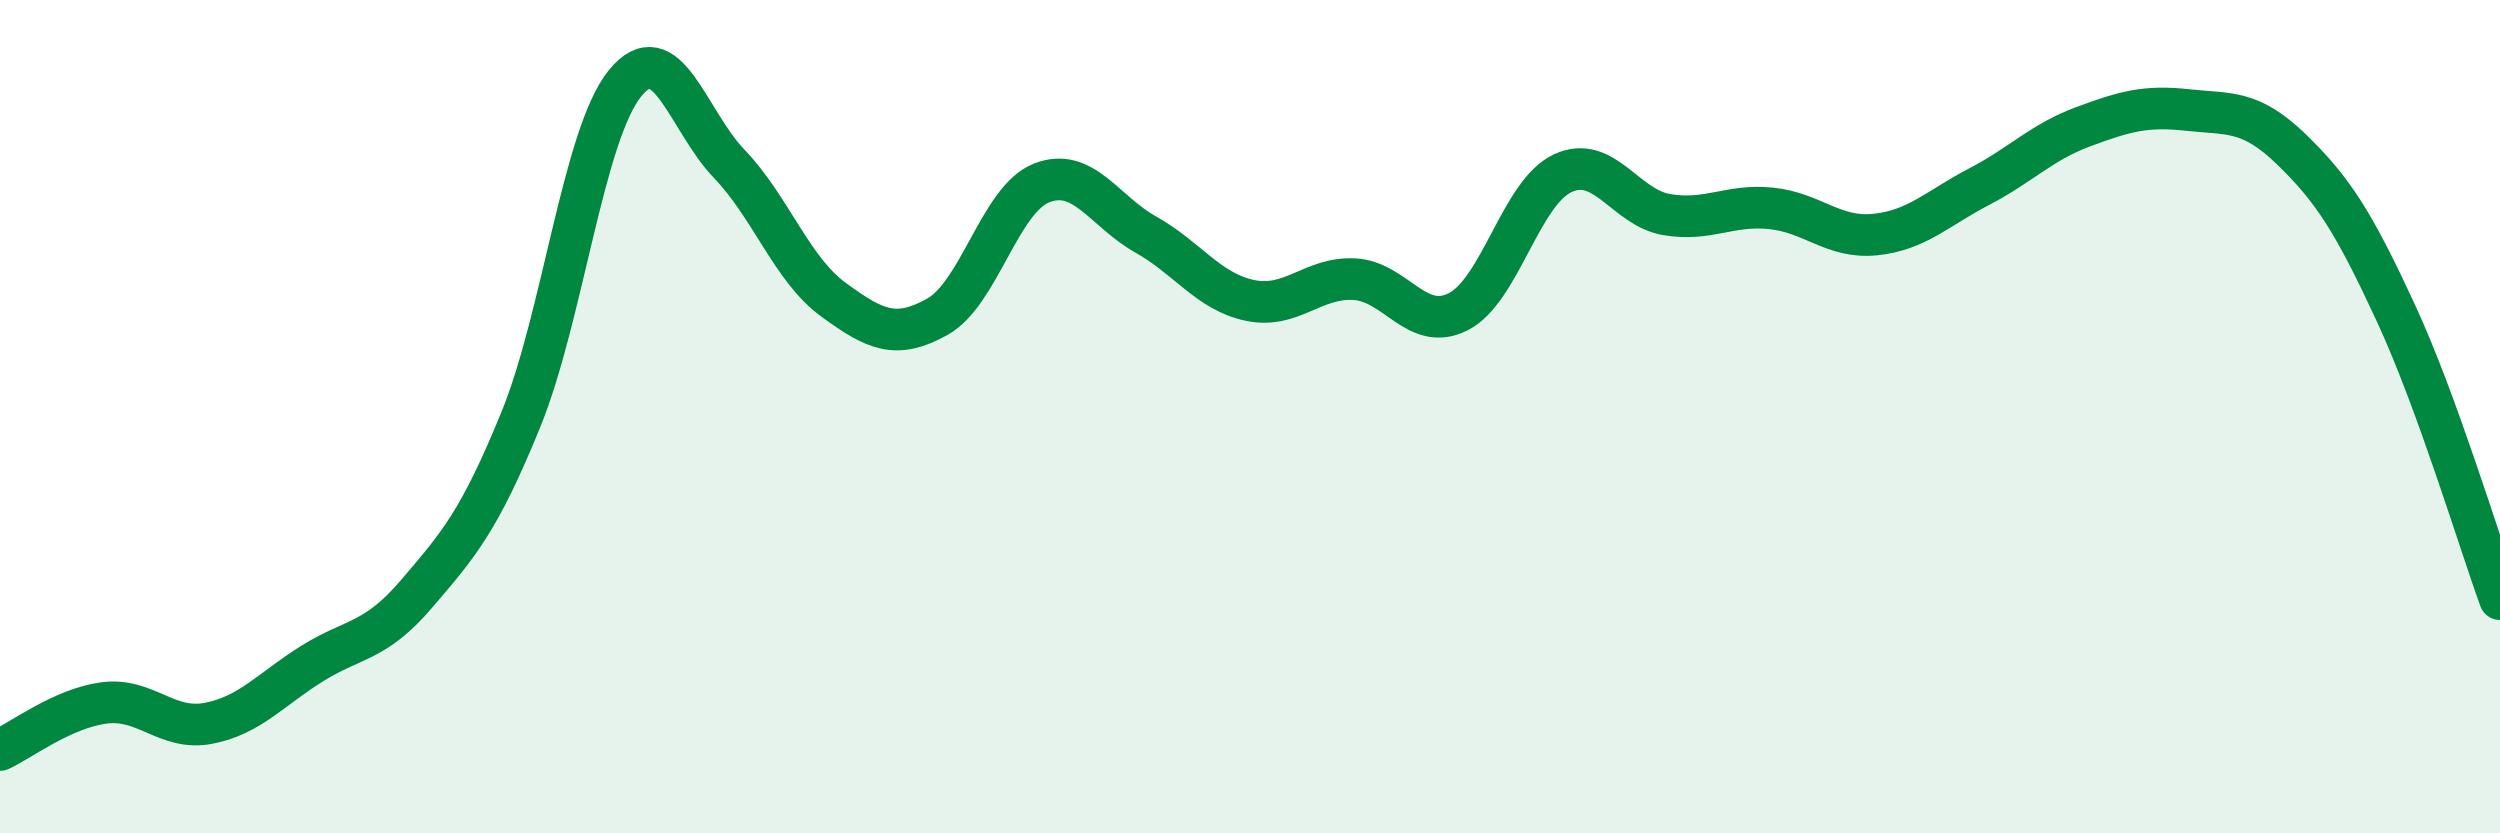
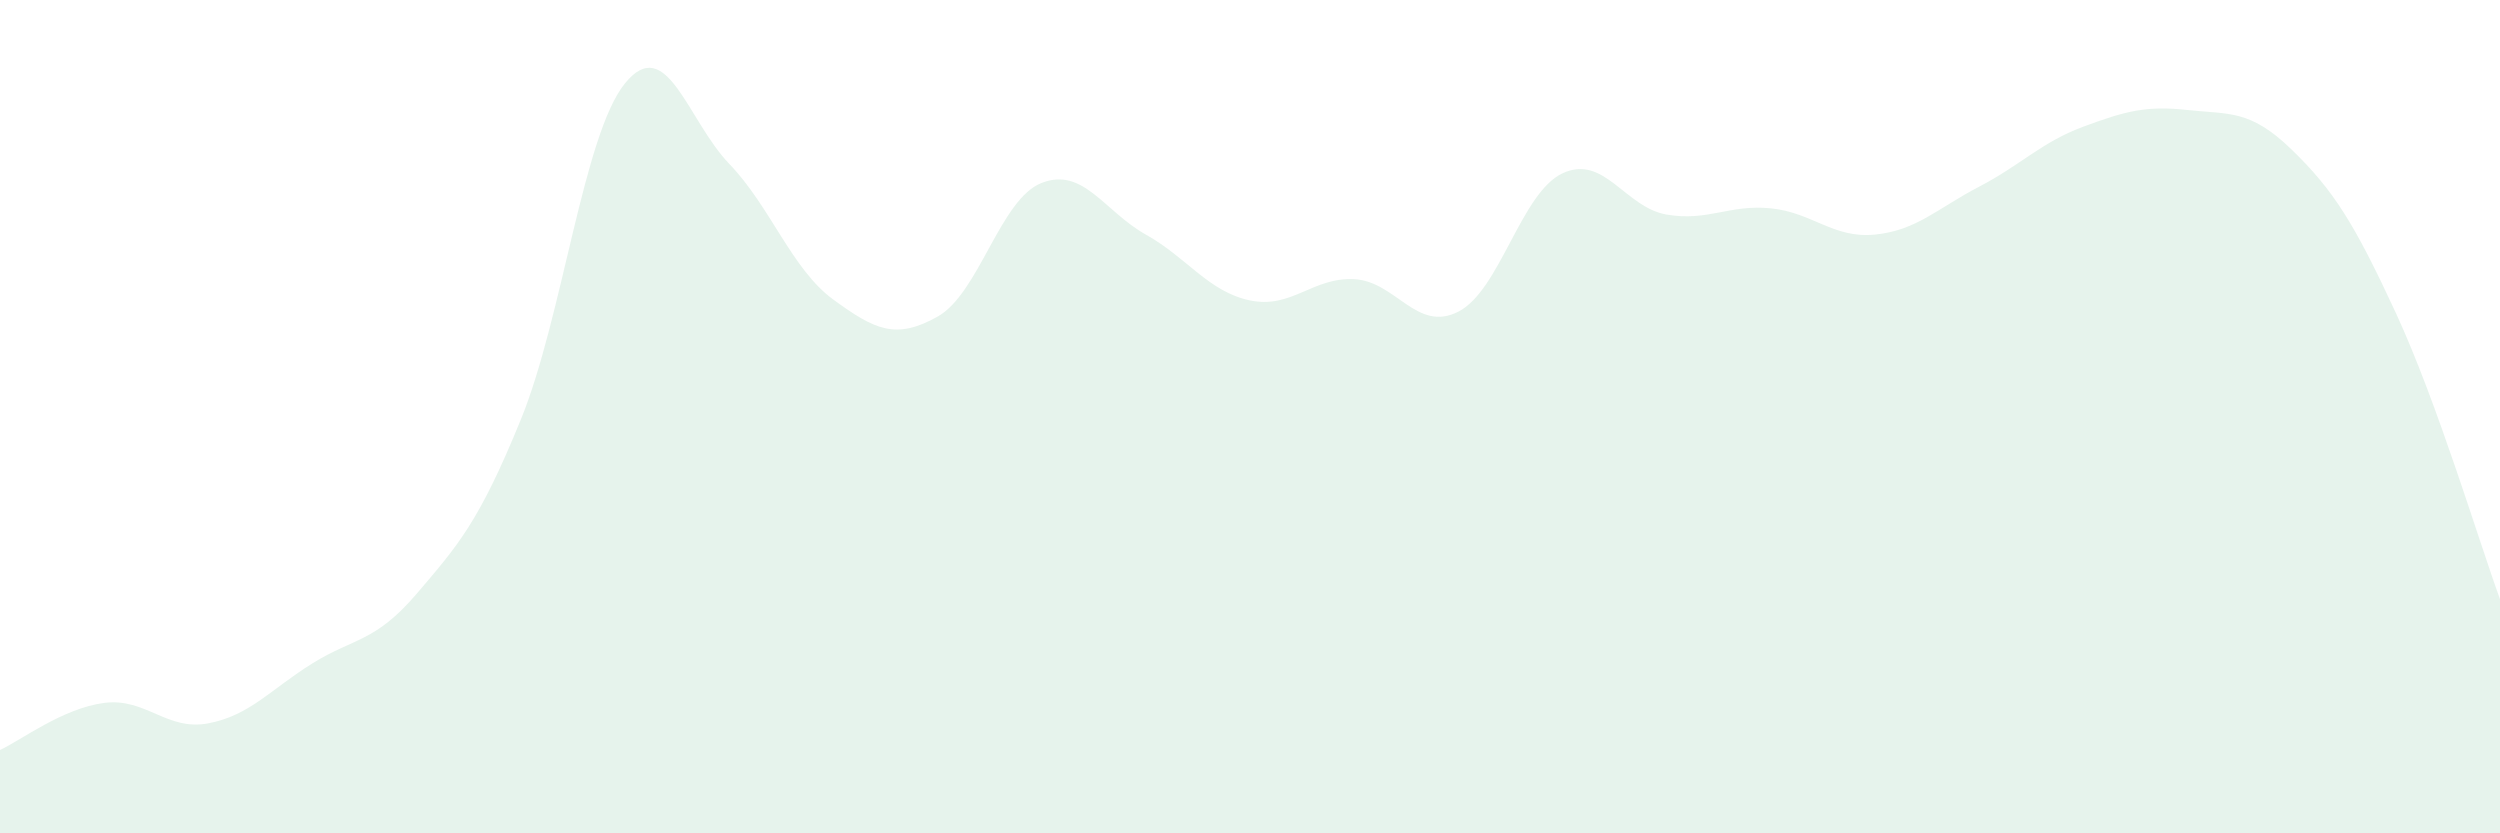
<svg xmlns="http://www.w3.org/2000/svg" width="60" height="20" viewBox="0 0 60 20">
  <path d="M 0,18 C 0.5,17.77 1.5,17 2.5,16.87 C 3.5,16.74 4,17.55 5,17.36 C 6,17.17 6.5,16.54 7.5,15.92 C 8.5,15.3 9,15.42 10,14.25 C 11,13.08 11.5,12.52 12.5,10.07 C 13.5,7.62 14,3.23 15,2 C 16,0.77 16.5,2.89 17.5,3.93 C 18.5,4.97 19,6.46 20,7.19 C 21,7.92 21.5,8.16 22.5,7.6 C 23.5,7.04 24,4.78 25,4.39 C 26,4 26.5,5.07 27.5,5.63 C 28.5,6.19 29,7 30,7.21 C 31,7.42 31.5,6.65 32.5,6.7 C 33.5,6.75 34,7.99 35,7.48 C 36,6.97 36.5,4.63 37.5,4.16 C 38.5,3.69 39,4.98 40,5.15 C 41,5.32 41.5,4.9 42.5,5 C 43.5,5.1 44,5.73 45,5.63 C 46,5.53 46.5,5 47.5,4.48 C 48.5,3.96 49,3.41 50,3.04 C 51,2.67 51.5,2.53 52.5,2.64 C 53.5,2.75 54,2.62 55,3.59 C 56,4.56 56.5,5.35 57.5,7.51 C 58.5,9.67 59.5,13.01 60,14.38L60 20L0 20Z" fill="#008740" opacity="0.1" stroke-linecap="round" stroke-linejoin="round" />
-   <path d="M 0,18 C 0.5,17.77 1.5,17 2.5,16.87 C 3.5,16.74 4,17.55 5,17.36 C 6,17.17 6.5,16.54 7.5,15.92 C 8.5,15.3 9,15.42 10,14.25 C 11,13.08 11.5,12.52 12.5,10.07 C 13.5,7.62 14,3.23 15,2 C 16,0.77 16.5,2.89 17.5,3.93 C 18.5,4.97 19,6.46 20,7.19 C 21,7.92 21.5,8.16 22.5,7.6 C 23.5,7.04 24,4.78 25,4.39 C 26,4 26.5,5.07 27.5,5.63 C 28.5,6.19 29,7 30,7.21 C 31,7.42 31.5,6.65 32.5,6.7 C 33.5,6.75 34,7.99 35,7.48 C 36,6.97 36.5,4.63 37.5,4.16 C 38.5,3.69 39,4.98 40,5.15 C 41,5.32 41.5,4.9 42.5,5 C 43.5,5.1 44,5.73 45,5.63 C 46,5.53 46.5,5 47.5,4.48 C 48.5,3.96 49,3.41 50,3.04 C 51,2.67 51.5,2.53 52.5,2.64 C 53.5,2.75 54,2.62 55,3.59 C 56,4.56 56.5,5.35 57.5,7.51 C 58.5,9.67 59.5,13.01 60,14.38" stroke="#008740" stroke-width="1" fill="none" stroke-linecap="round" stroke-linejoin="round" />
</svg>